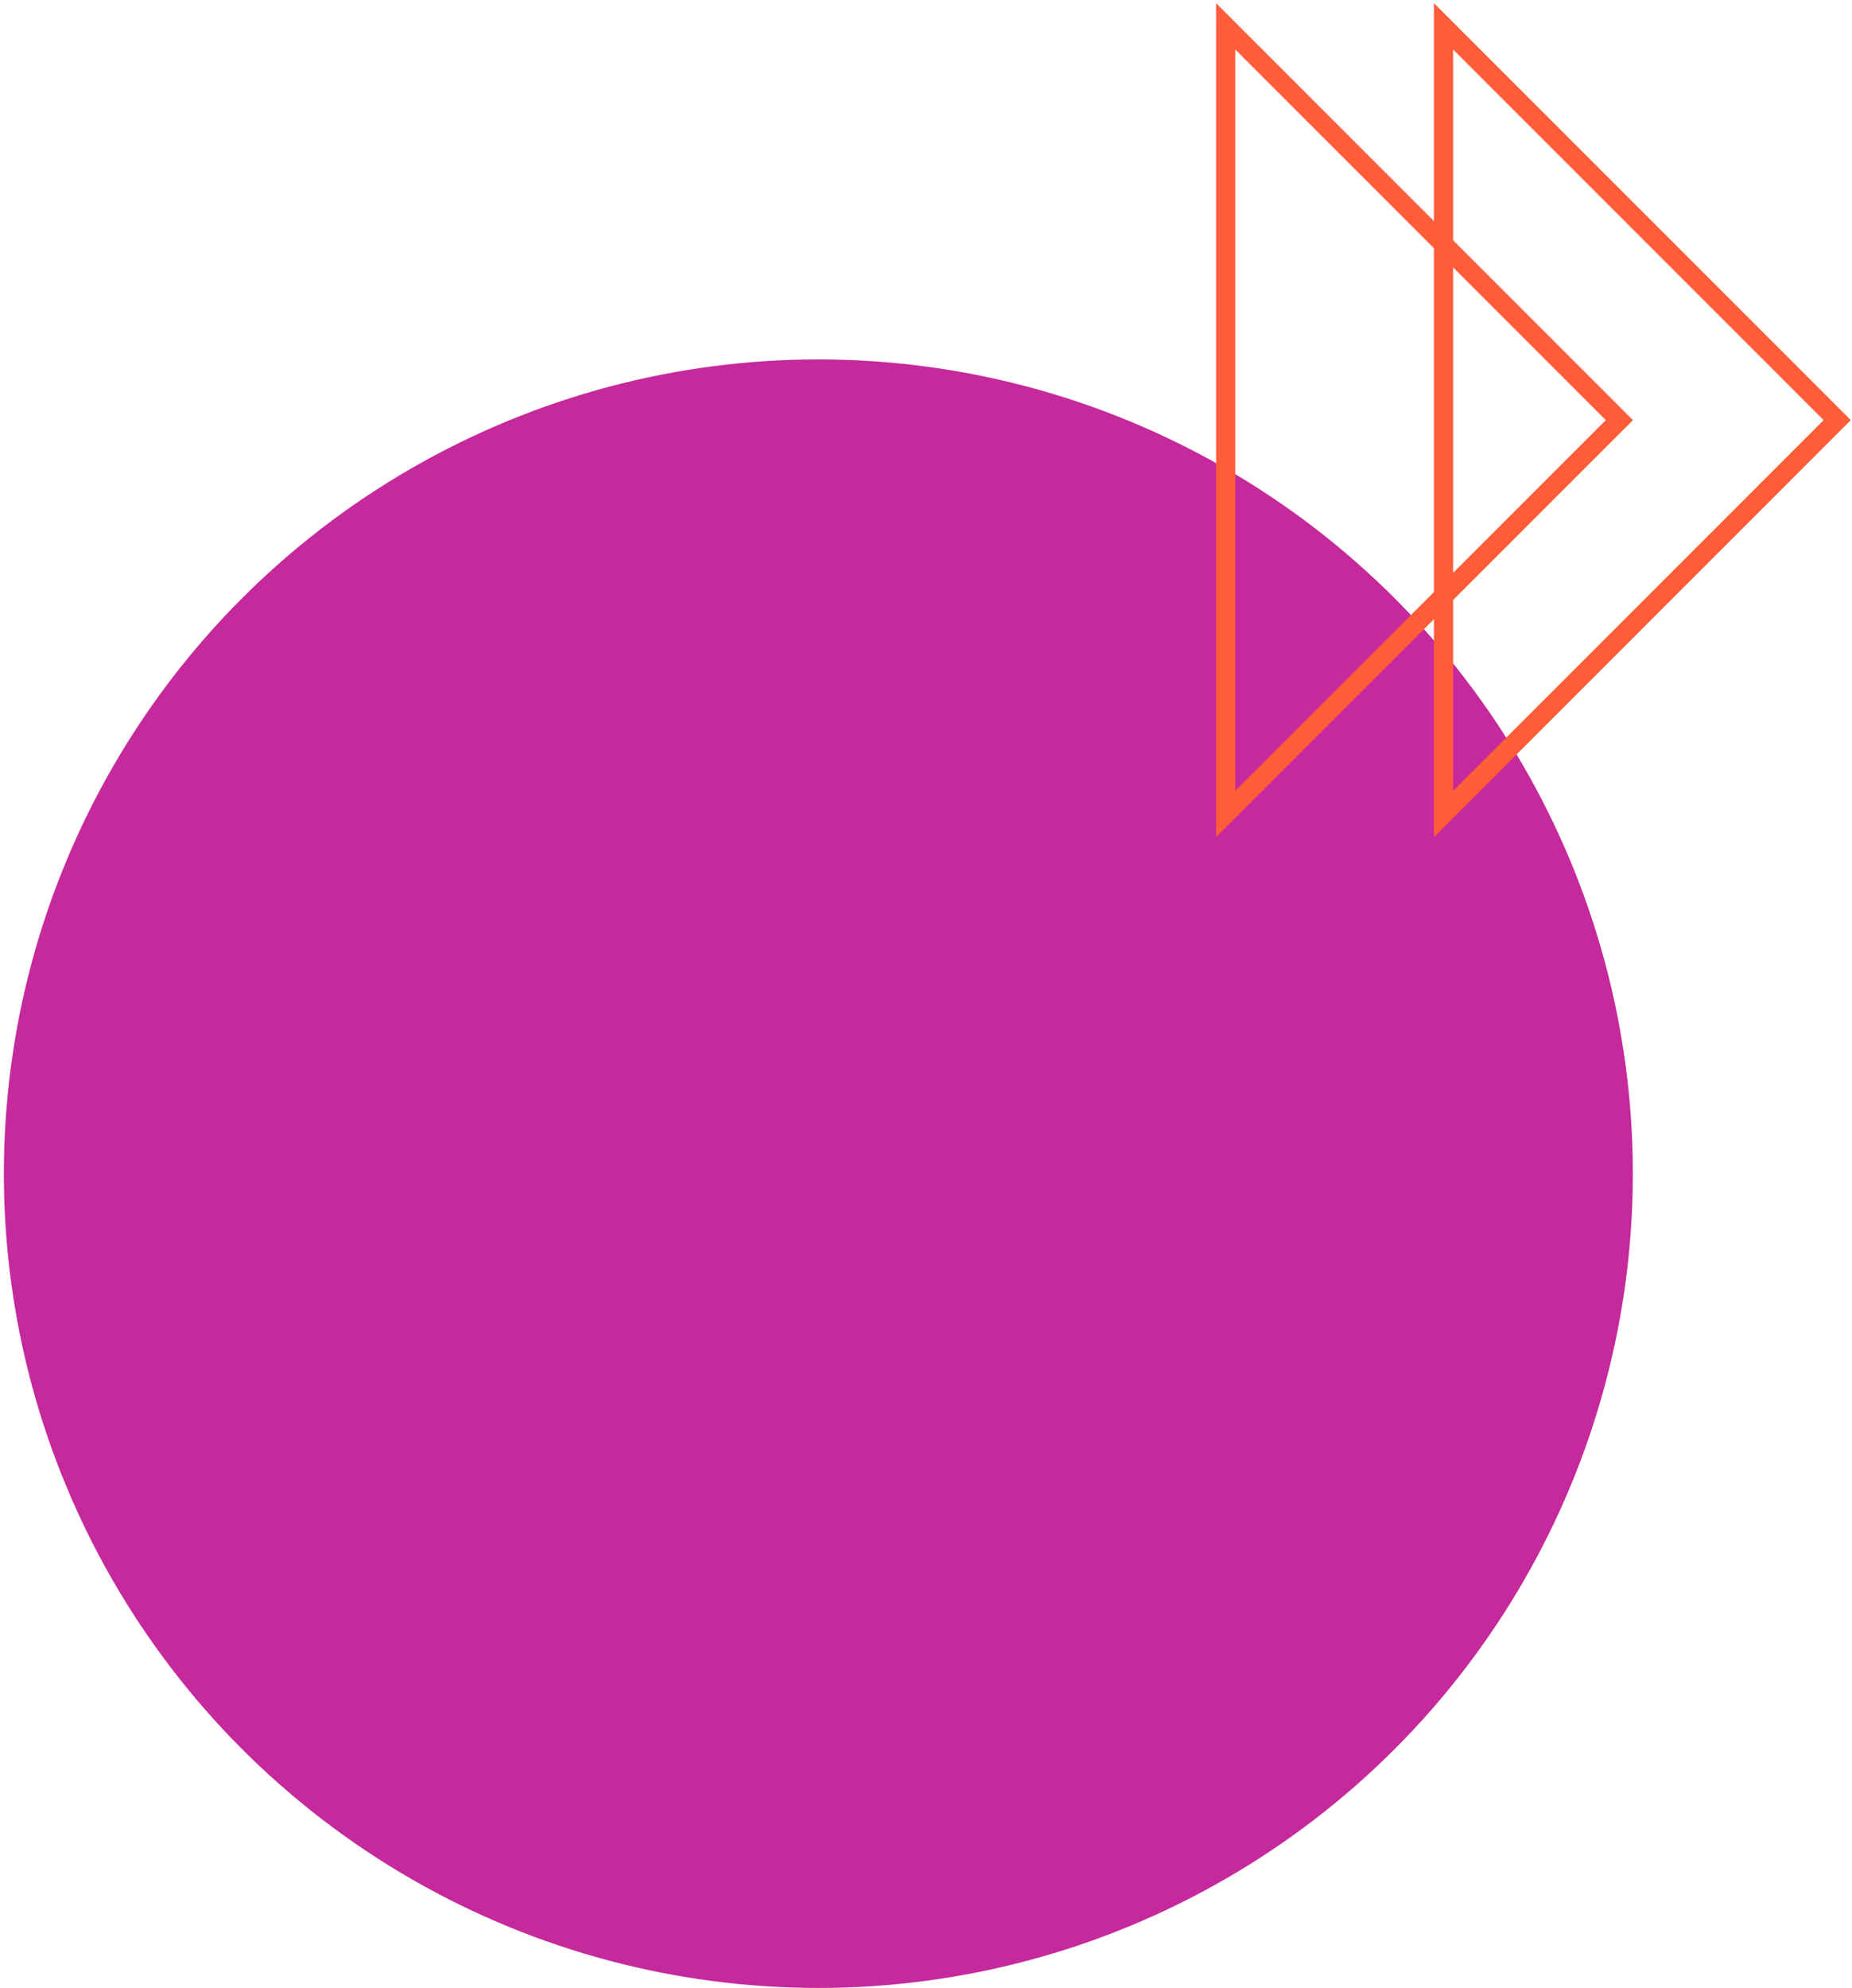
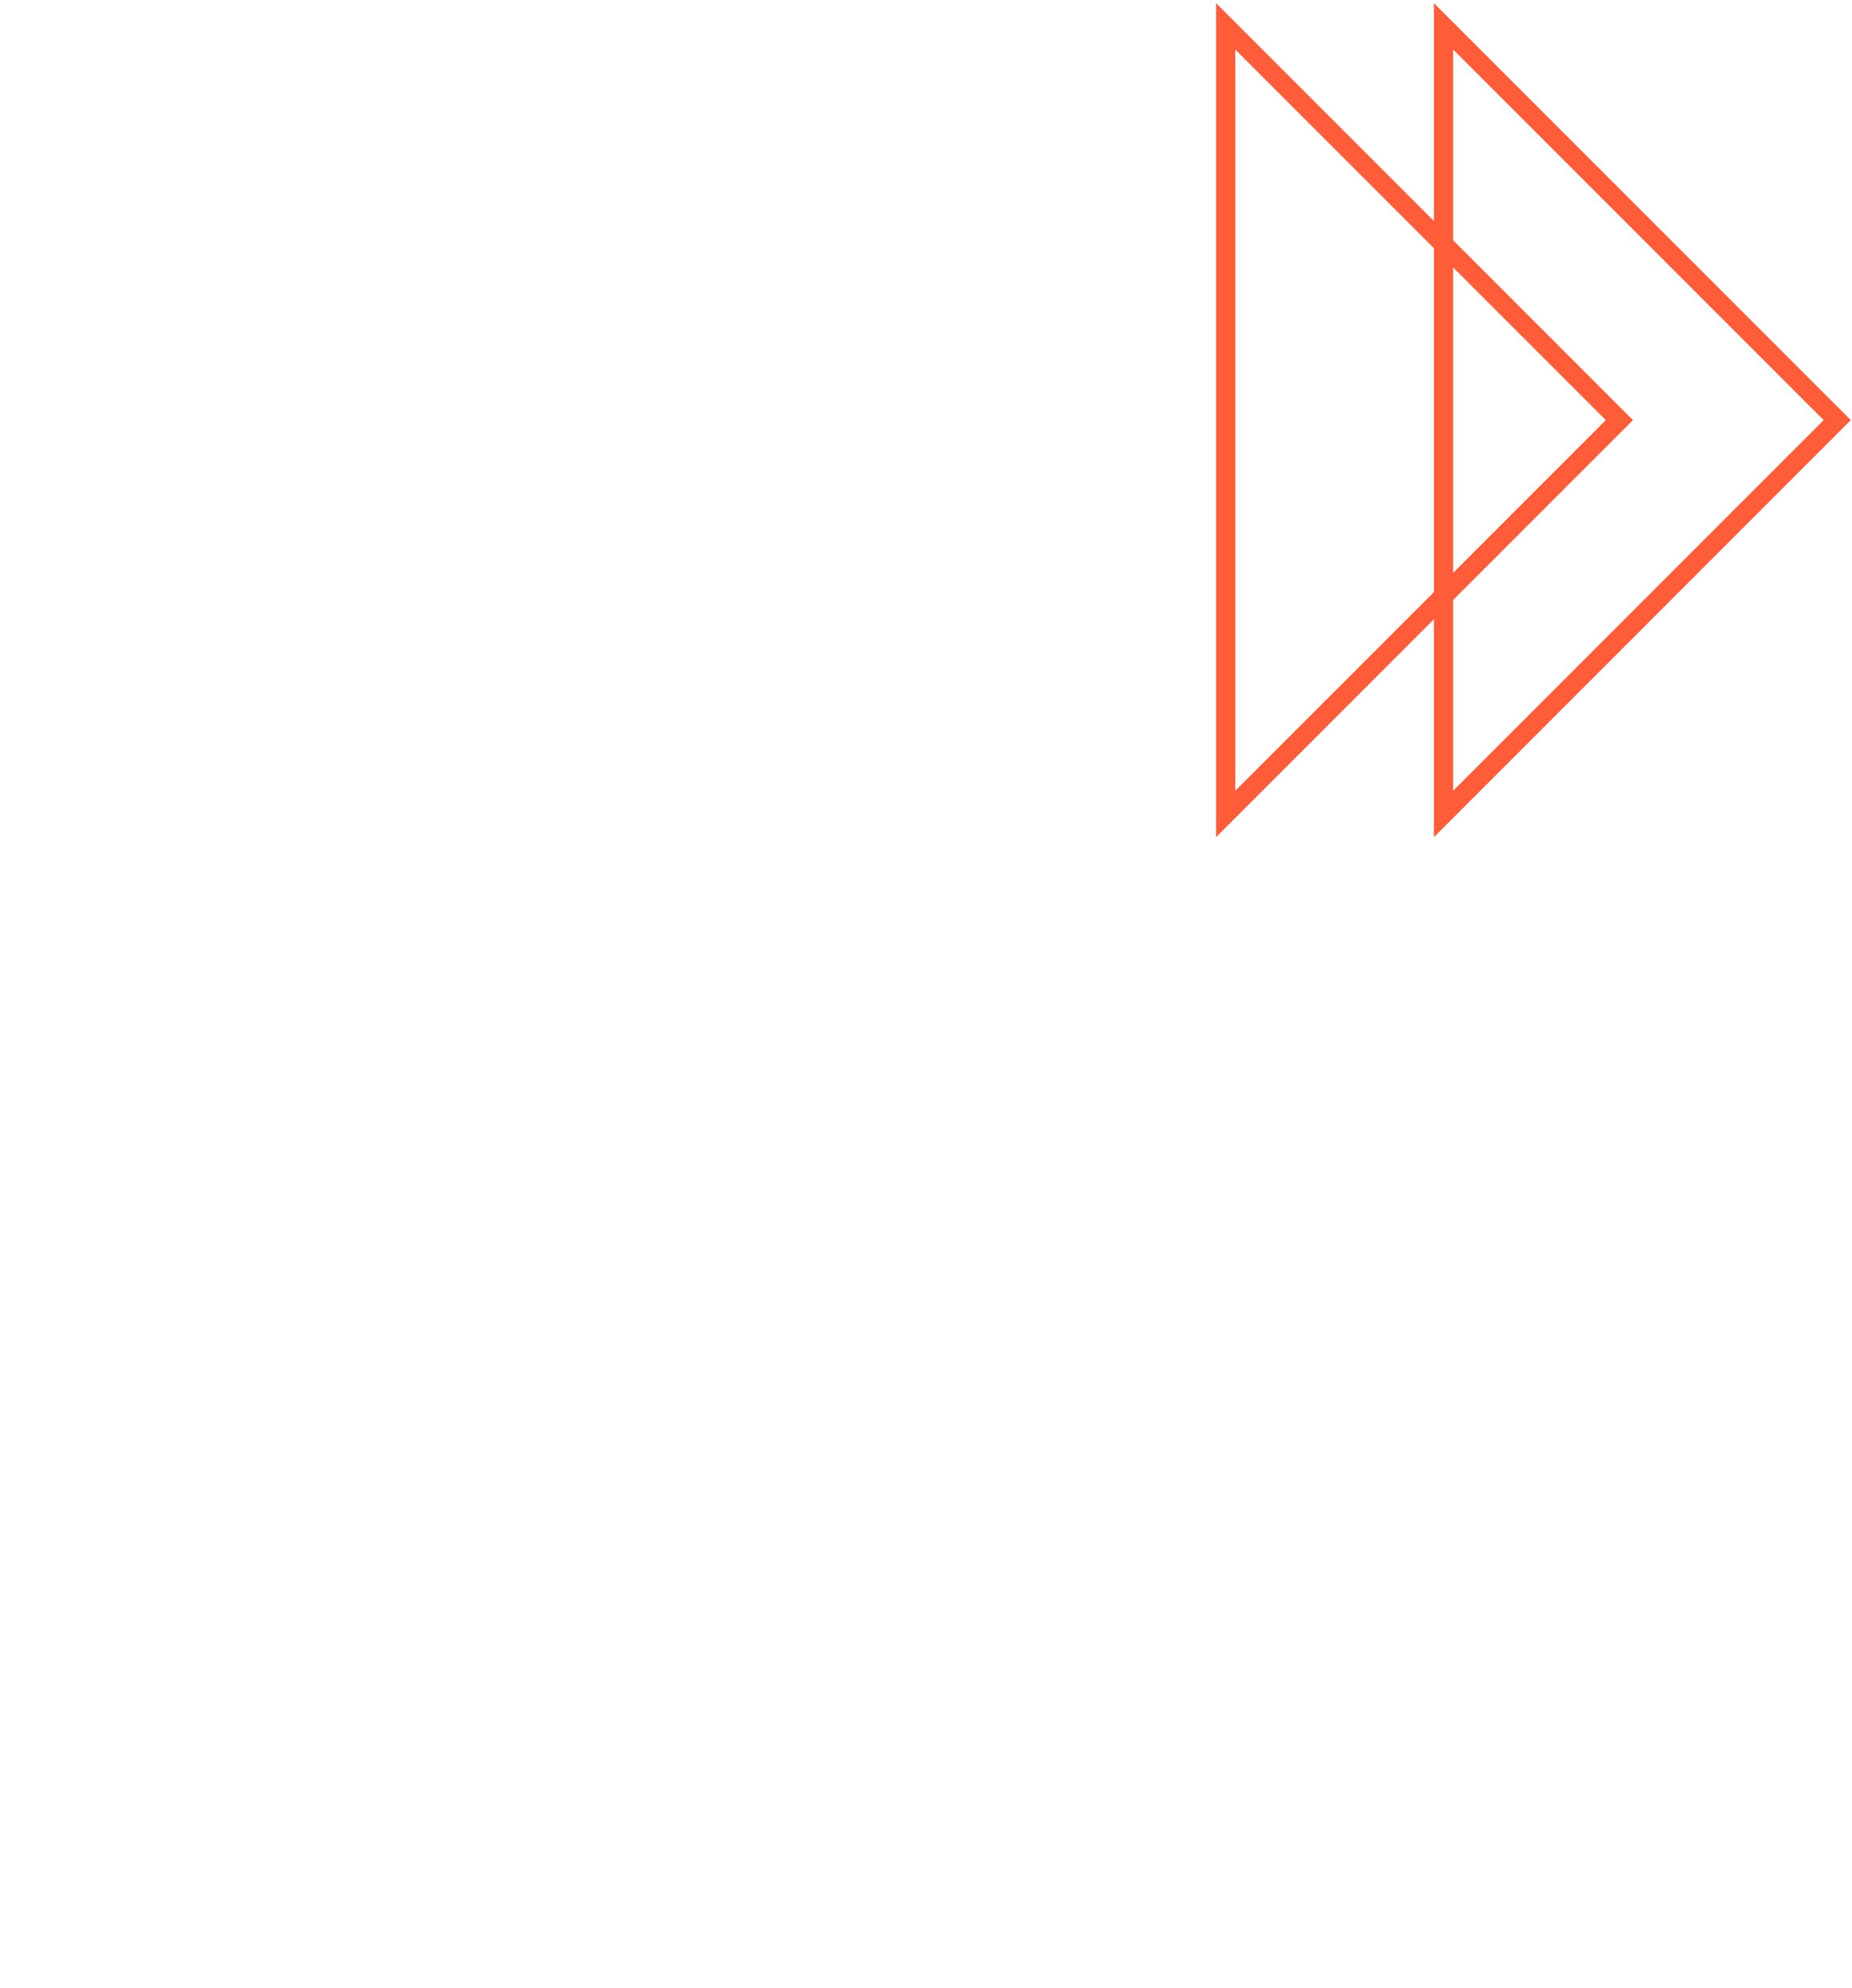
<svg xmlns="http://www.w3.org/2000/svg" width="369" height="396" viewBox="0 0 369 396">
  <defs>
    <filter id="ball-and-arrow-a" color-interpolation-filters="auto" />
  </defs>
  <g fill="none" fill-rule="evenodd" transform="translate(.772 .627)">
-     <ellipse cx="162.28" cy="233.171" fill="#C5299B" rx="162.28" ry="162.202" />
    <g filter="url(#ball-and-arrow-a)">
      <g transform="rotate(90 183.993 183.993)">
        <path fill="#FF5C39" d="M4.54830379e-13,126.463 L166.13,126.463 L83.066,43.405 L4.54830379e-13,126.463 Z M83.066,48.814 L156.896,122.638 L9.234,122.638 L83.066,48.814 Z" />
-         <path fill="#FF5C39" d="M83.065,0 L4.54830379e-13,83.058 L166.13,83.058 L83.065,0 Z M83.065,5.409 L156.896,79.233 L9.235,79.233 L83.065,5.409 Z" />
+         <path fill="#FF5C39" d="M83.065,0 L4.54830379e-13,83.058 L166.13,83.058 L83.065,0 Z M83.065,5.409 L156.896,79.233 L9.235,79.233 L83.065,5.409 " />
      </g>
    </g>
  </g>
</svg>